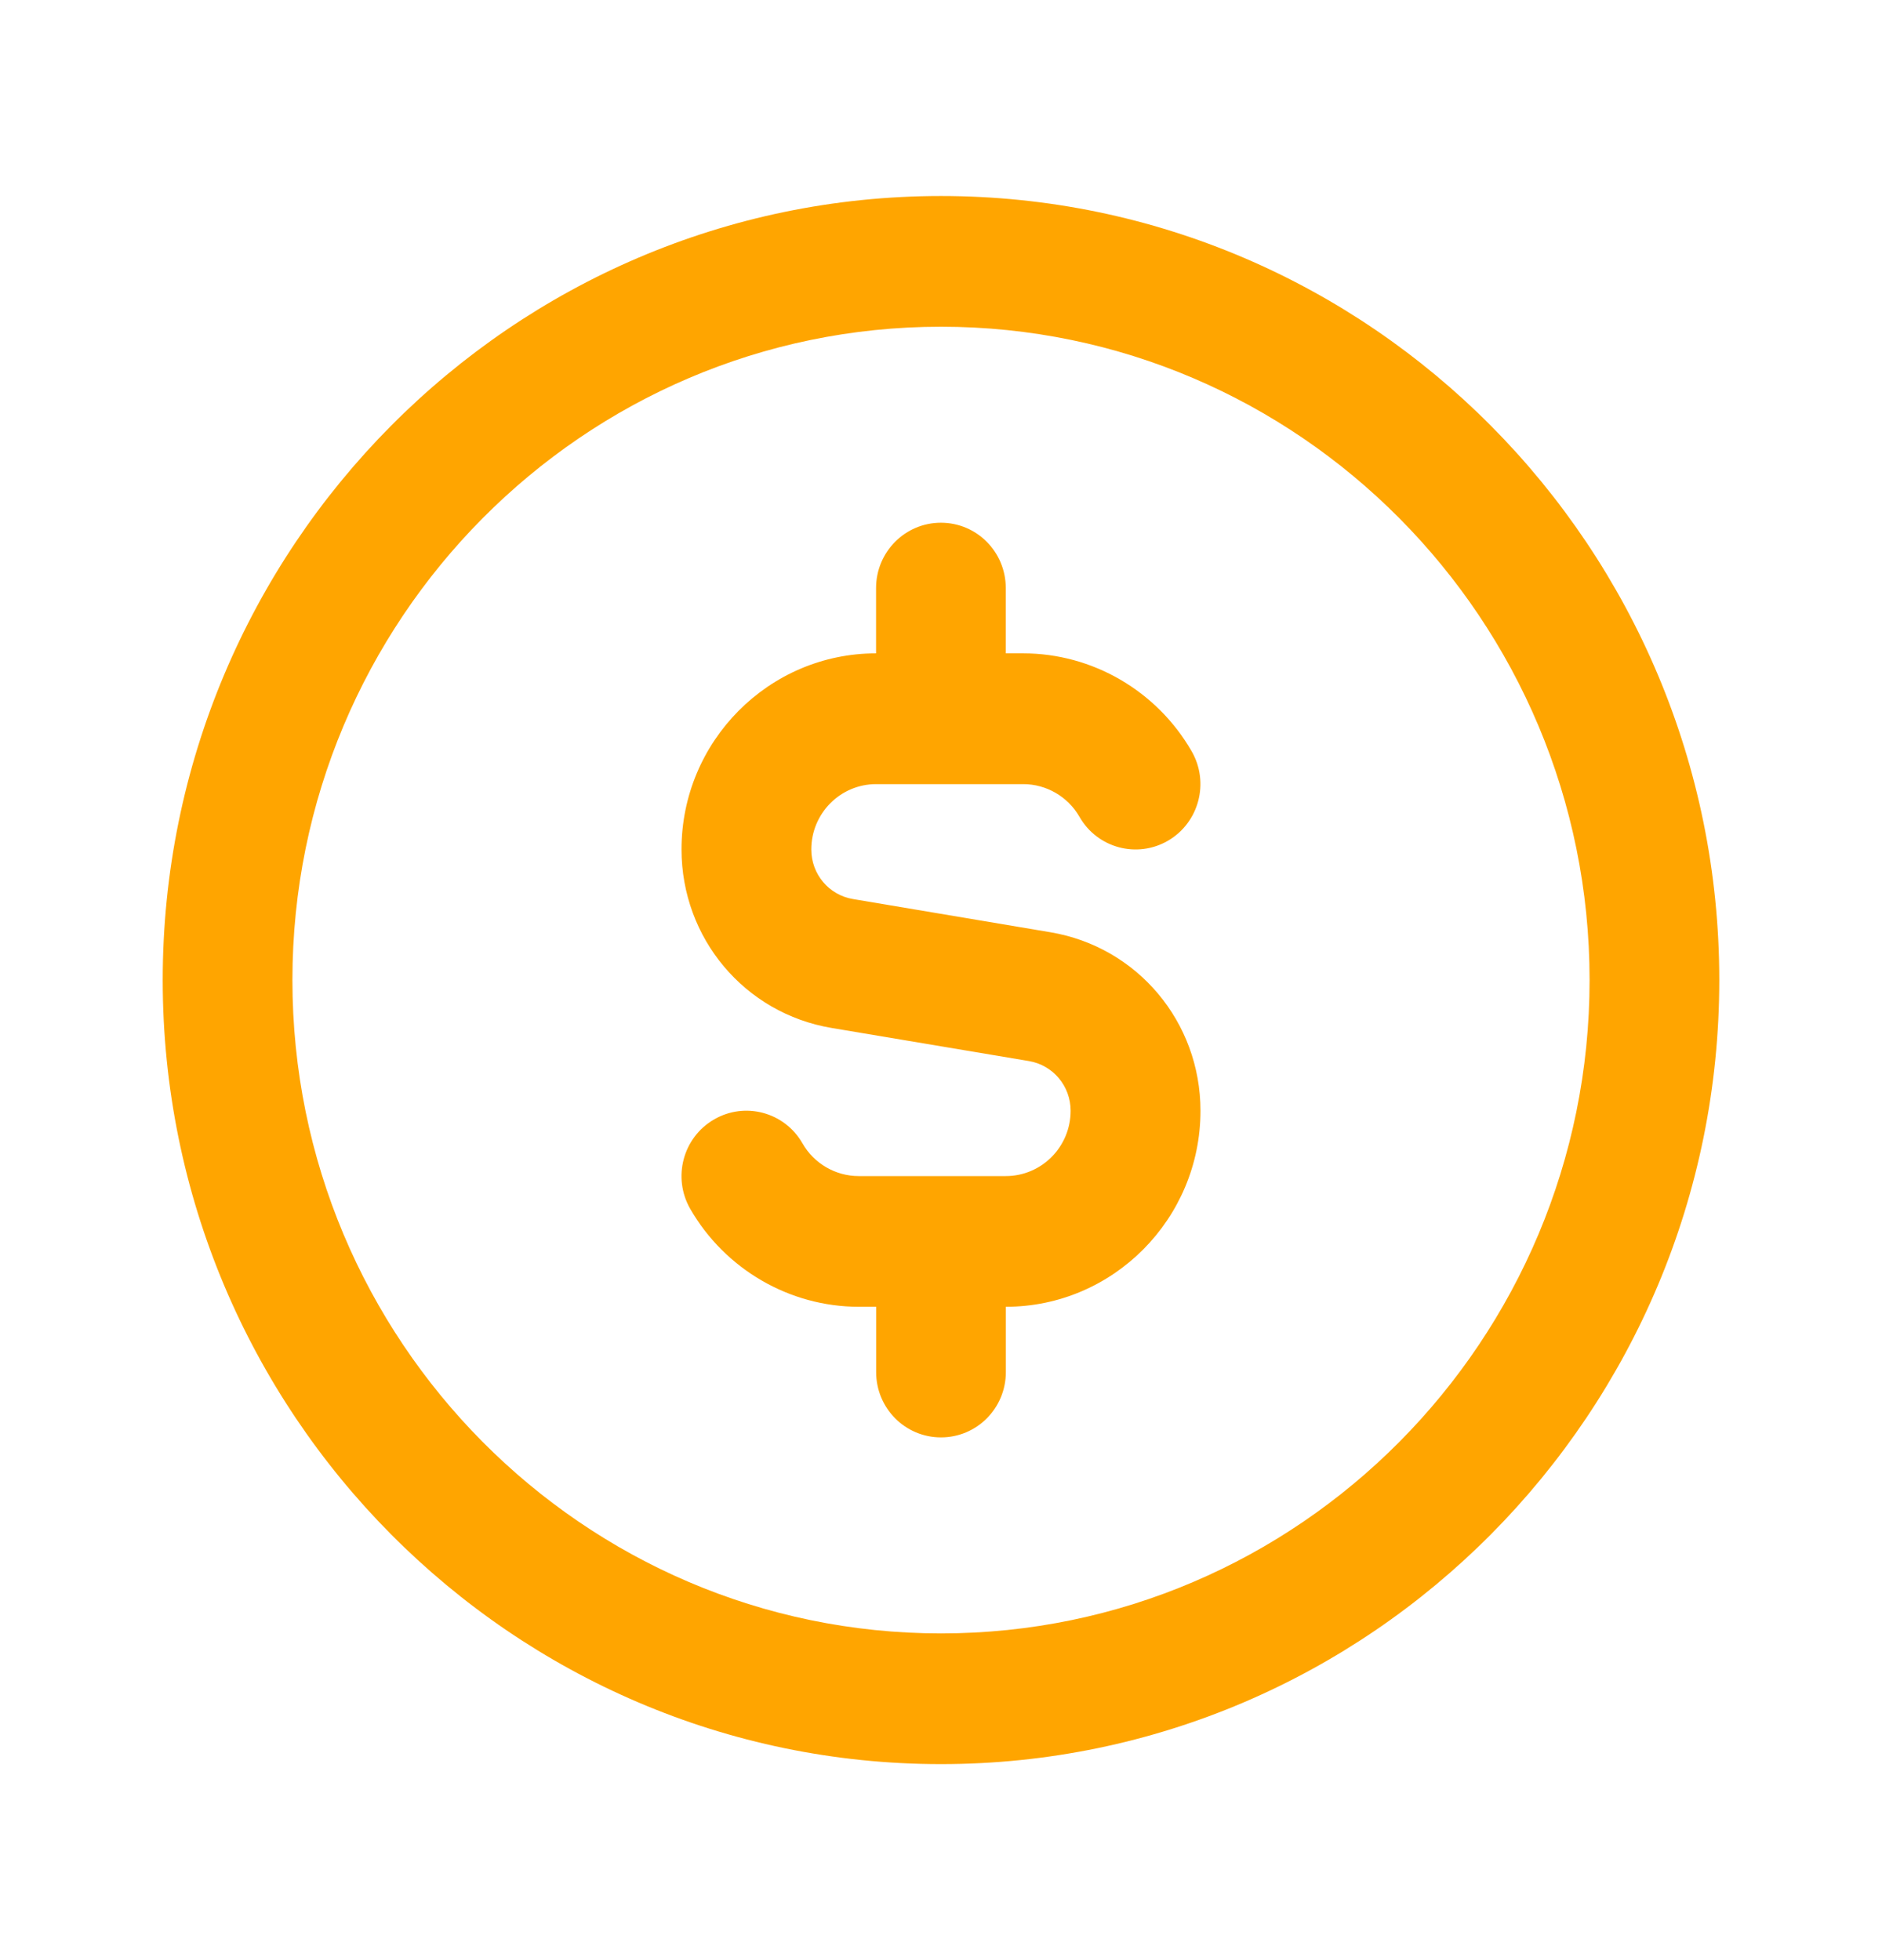
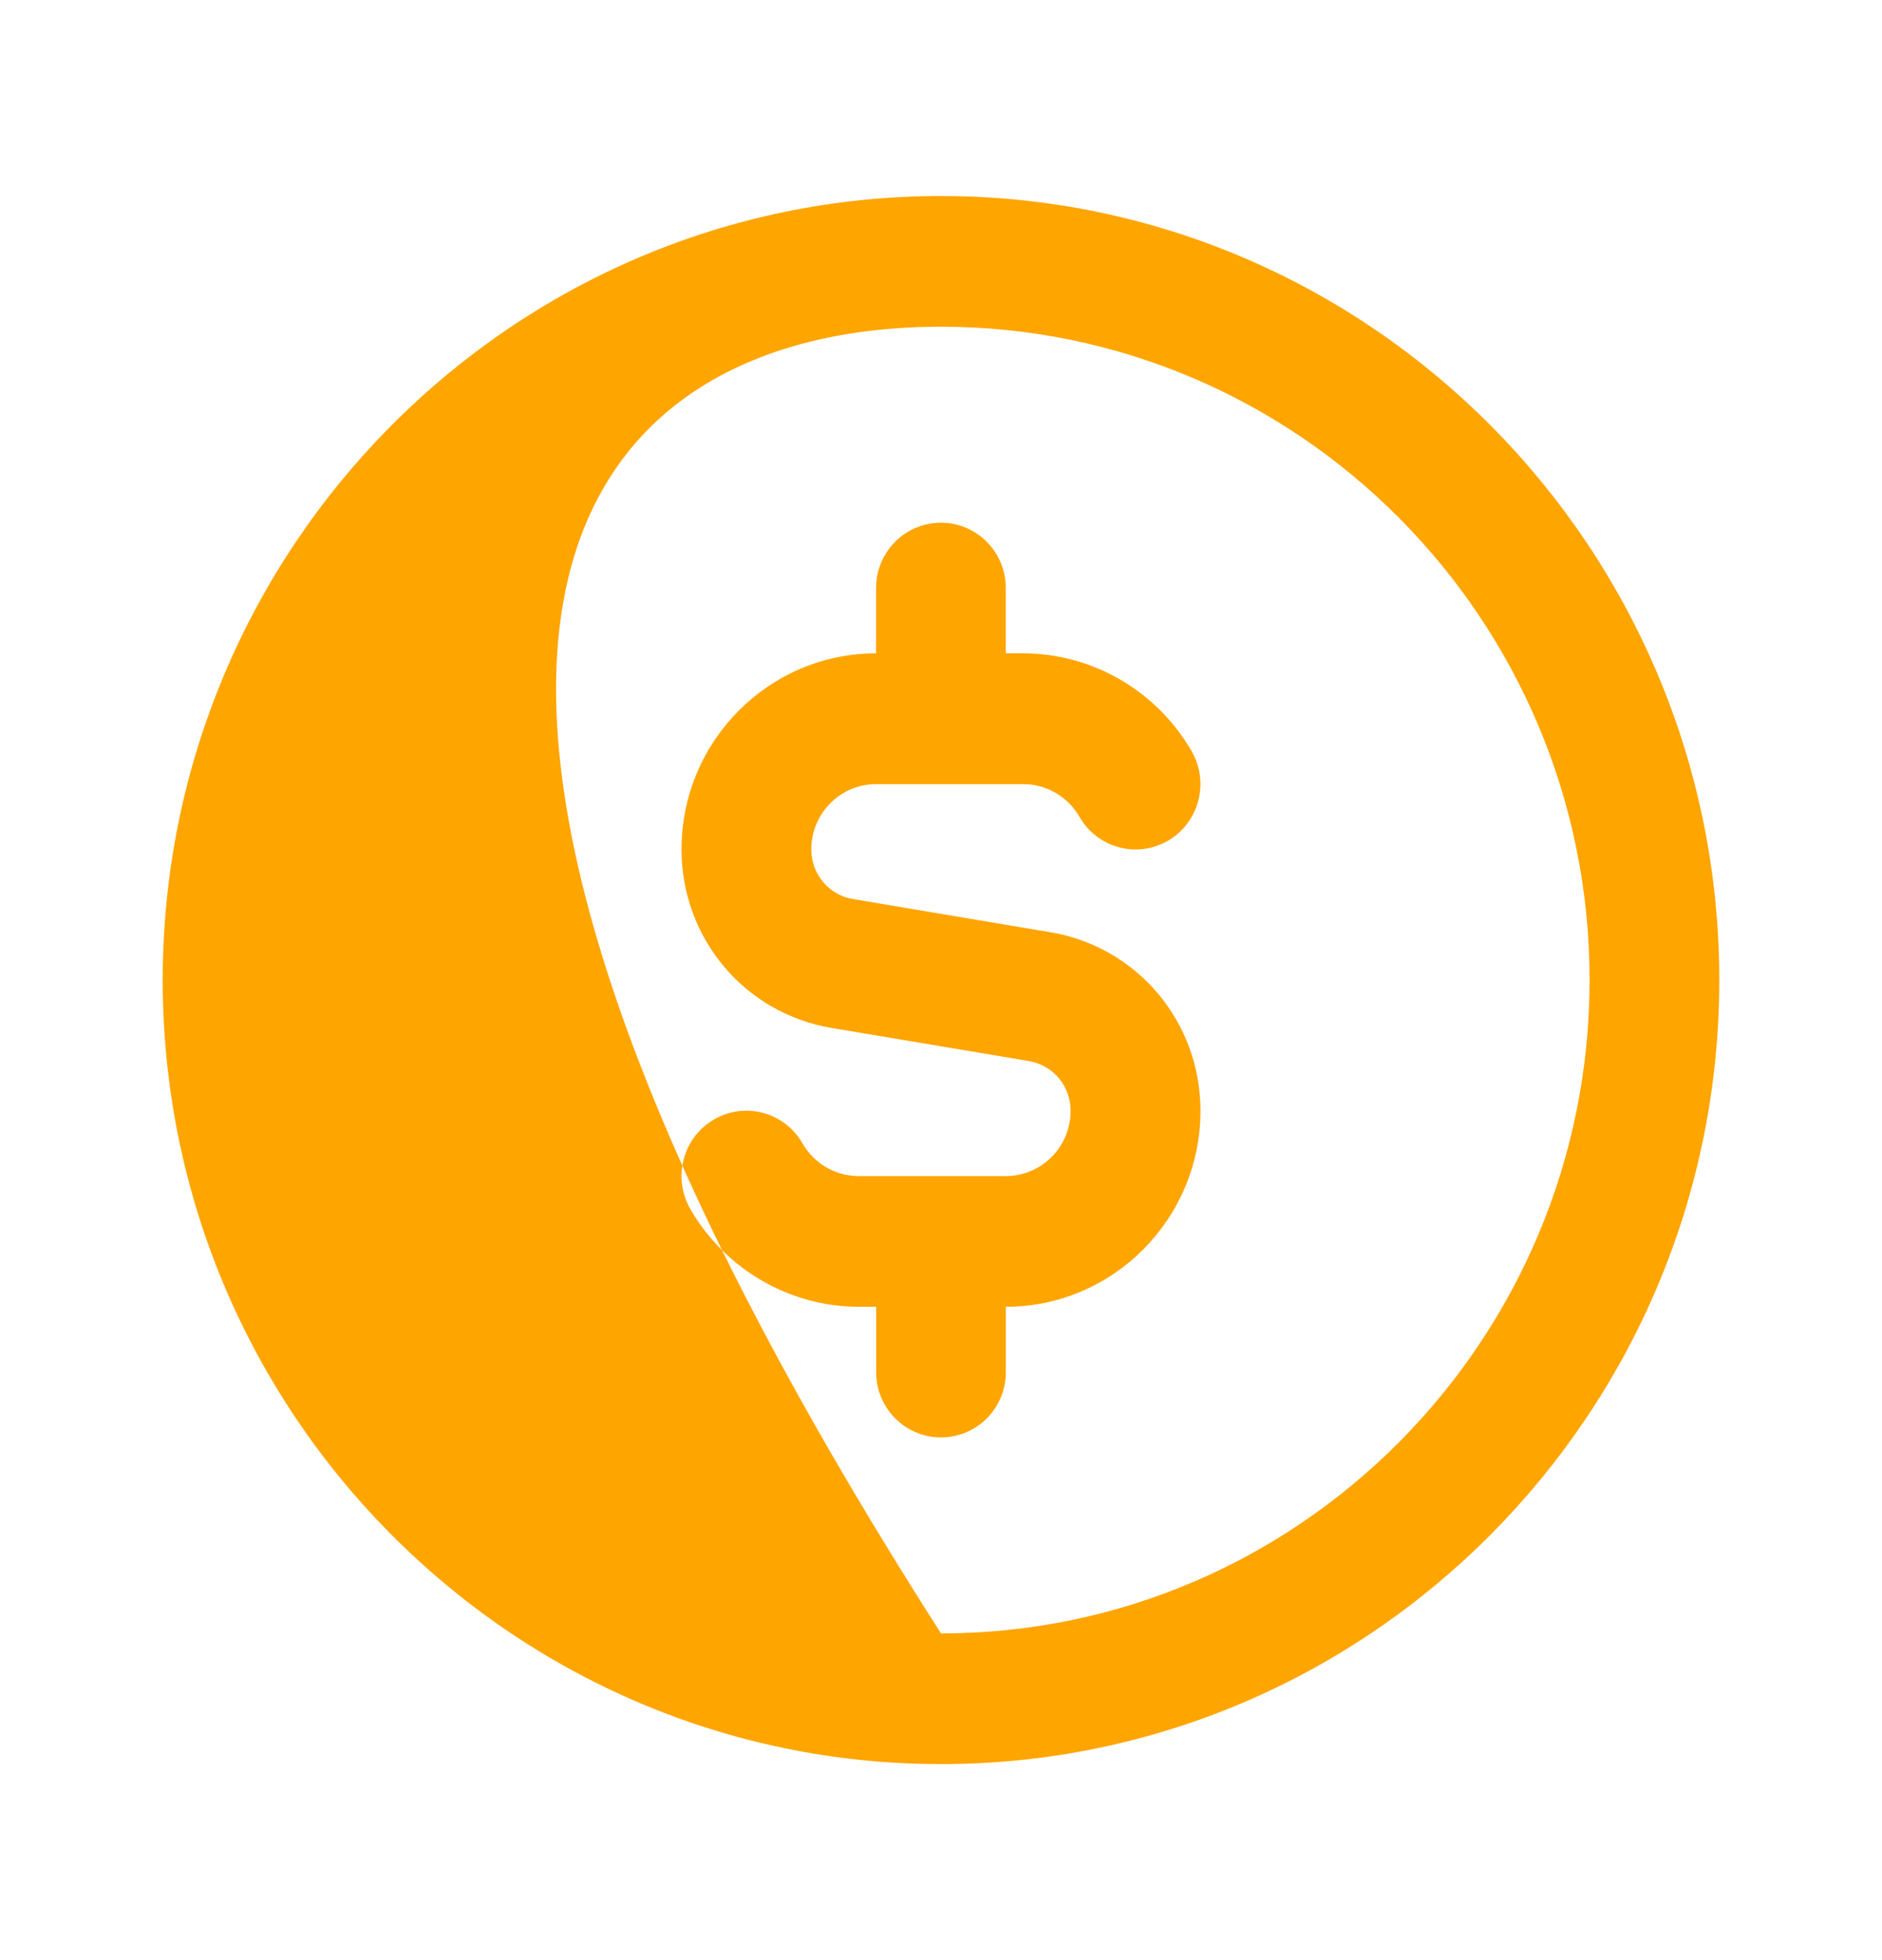
<svg xmlns="http://www.w3.org/2000/svg" width="24" height="25" viewBox="0 0 24 25" fill="none">
-   <path d="M12 2.5C6.527 2.5 2.075 6.986 2.075 12.5C2.075 18.014 6.527 22.5 12 22.5C17.473 22.5 21.925 18.014 21.925 12.5C21.925 6.986 17.473 2.5 12 2.5ZM12 20.833C7.439 20.833 3.729 17.095 3.729 12.5C3.729 7.905 7.439 4.167 12 4.167C16.561 4.167 20.271 7.905 20.271 12.5C20.271 17.095 16.561 20.833 12 20.833ZM15.309 14.167C15.309 15.545 14.195 16.667 12.827 16.667V17.5C12.827 17.961 12.457 18.333 12 18.333C11.543 18.333 11.173 17.961 11.173 17.5V16.667H10.951C10.069 16.667 9.245 16.188 8.802 15.418C8.573 15.018 8.709 14.509 9.104 14.279C9.5 14.047 10.006 14.185 10.233 14.582C10.381 14.841 10.656 15 10.95 15H12.826C13.283 15 13.653 14.627 13.653 14.167C13.653 13.852 13.429 13.585 13.121 13.533L10.606 13.111C9.496 12.925 8.691 11.967 8.691 10.833C8.691 9.455 9.804 8.333 11.172 8.333V7.5C11.172 7.04 11.542 6.667 11.999 6.667C12.457 6.667 12.826 7.04 12.826 7.5V8.333H13.048C13.931 8.333 14.754 8.812 15.197 9.583C15.426 9.982 15.29 10.491 14.896 10.722C14.499 10.953 13.993 10.816 13.766 10.418C13.618 10.16 13.343 10.001 13.049 10.001H11.173C10.716 10.001 10.346 10.375 10.346 10.834C10.346 11.149 10.57 11.416 10.879 11.467L13.394 11.89C14.504 12.076 15.309 13.034 15.309 14.168V14.167Z" fill="#FFA500" />
+   <path d="M12 2.5C6.527 2.5 2.075 6.986 2.075 12.5C2.075 18.014 6.527 22.5 12 22.5C17.473 22.5 21.925 18.014 21.925 12.5C21.925 6.986 17.473 2.5 12 2.5ZM12 20.833C3.729 7.905 7.439 4.167 12 4.167C16.561 4.167 20.271 7.905 20.271 12.5C20.271 17.095 16.561 20.833 12 20.833ZM15.309 14.167C15.309 15.545 14.195 16.667 12.827 16.667V17.5C12.827 17.961 12.457 18.333 12 18.333C11.543 18.333 11.173 17.961 11.173 17.5V16.667H10.951C10.069 16.667 9.245 16.188 8.802 15.418C8.573 15.018 8.709 14.509 9.104 14.279C9.5 14.047 10.006 14.185 10.233 14.582C10.381 14.841 10.656 15 10.95 15H12.826C13.283 15 13.653 14.627 13.653 14.167C13.653 13.852 13.429 13.585 13.121 13.533L10.606 13.111C9.496 12.925 8.691 11.967 8.691 10.833C8.691 9.455 9.804 8.333 11.172 8.333V7.5C11.172 7.04 11.542 6.667 11.999 6.667C12.457 6.667 12.826 7.04 12.826 7.5V8.333H13.048C13.931 8.333 14.754 8.812 15.197 9.583C15.426 9.982 15.29 10.491 14.896 10.722C14.499 10.953 13.993 10.816 13.766 10.418C13.618 10.16 13.343 10.001 13.049 10.001H11.173C10.716 10.001 10.346 10.375 10.346 10.834C10.346 11.149 10.57 11.416 10.879 11.467L13.394 11.89C14.504 12.076 15.309 13.034 15.309 14.168V14.167Z" fill="#FFA500" />
</svg>